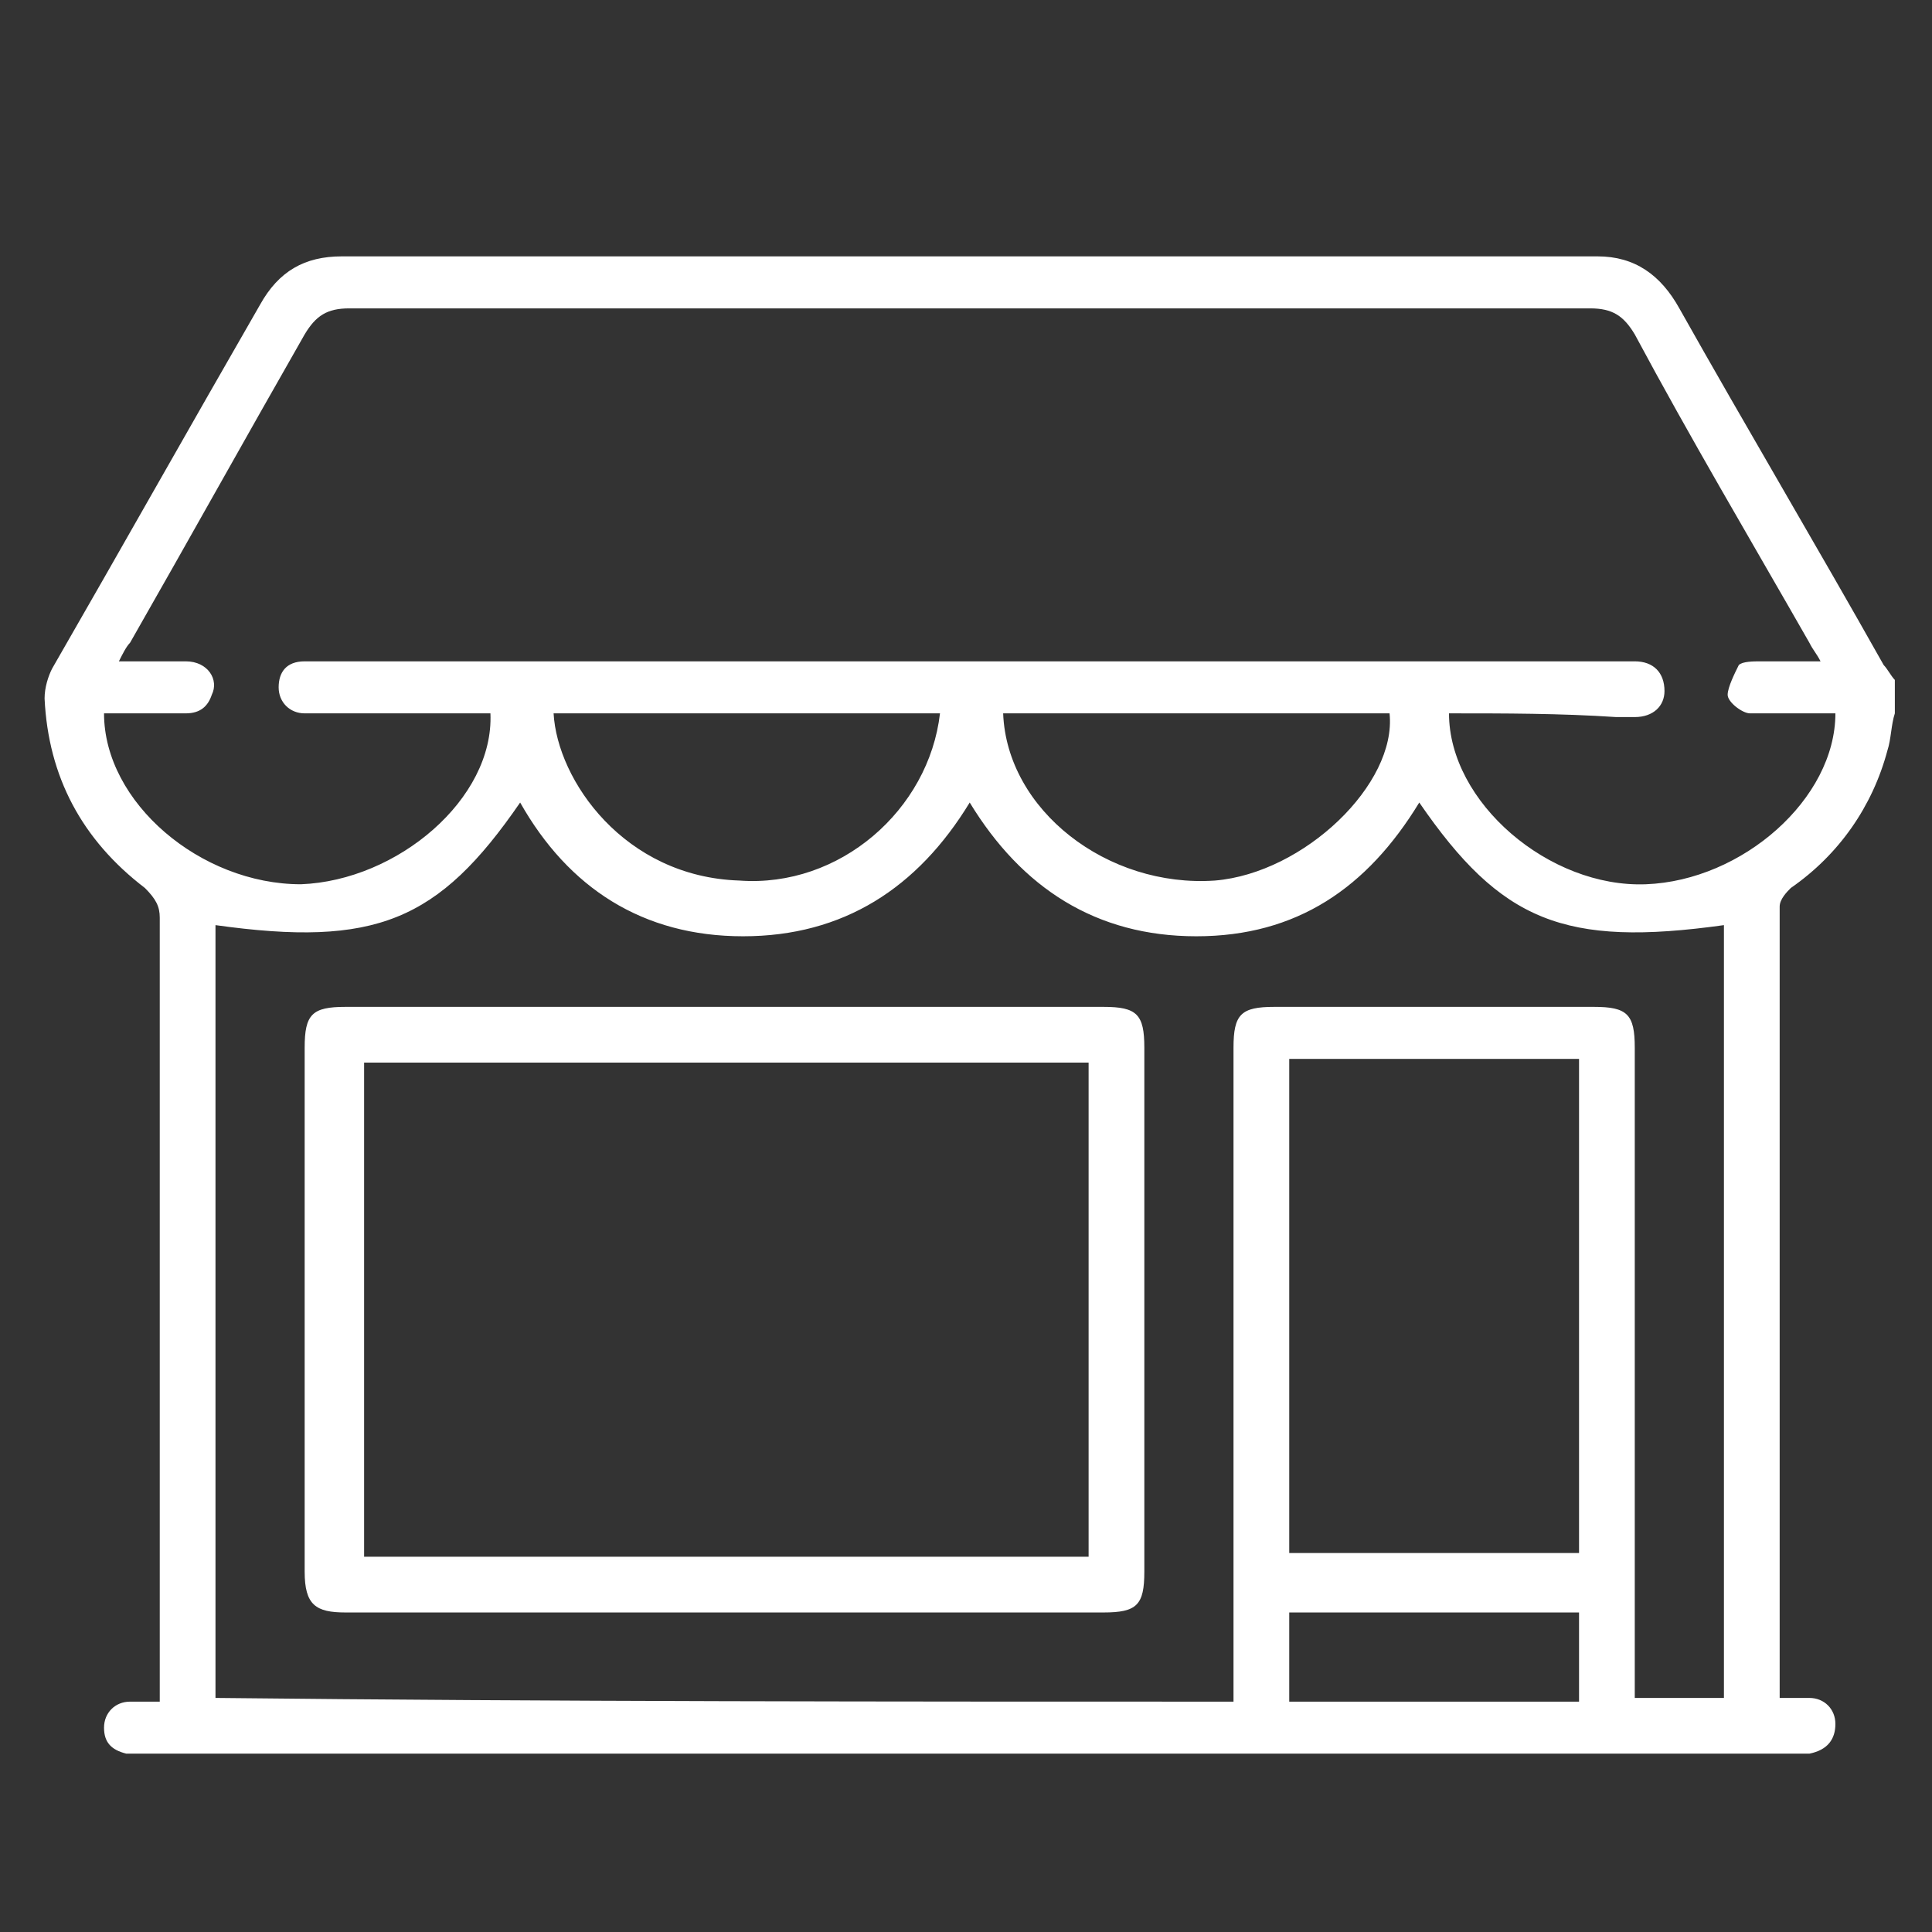
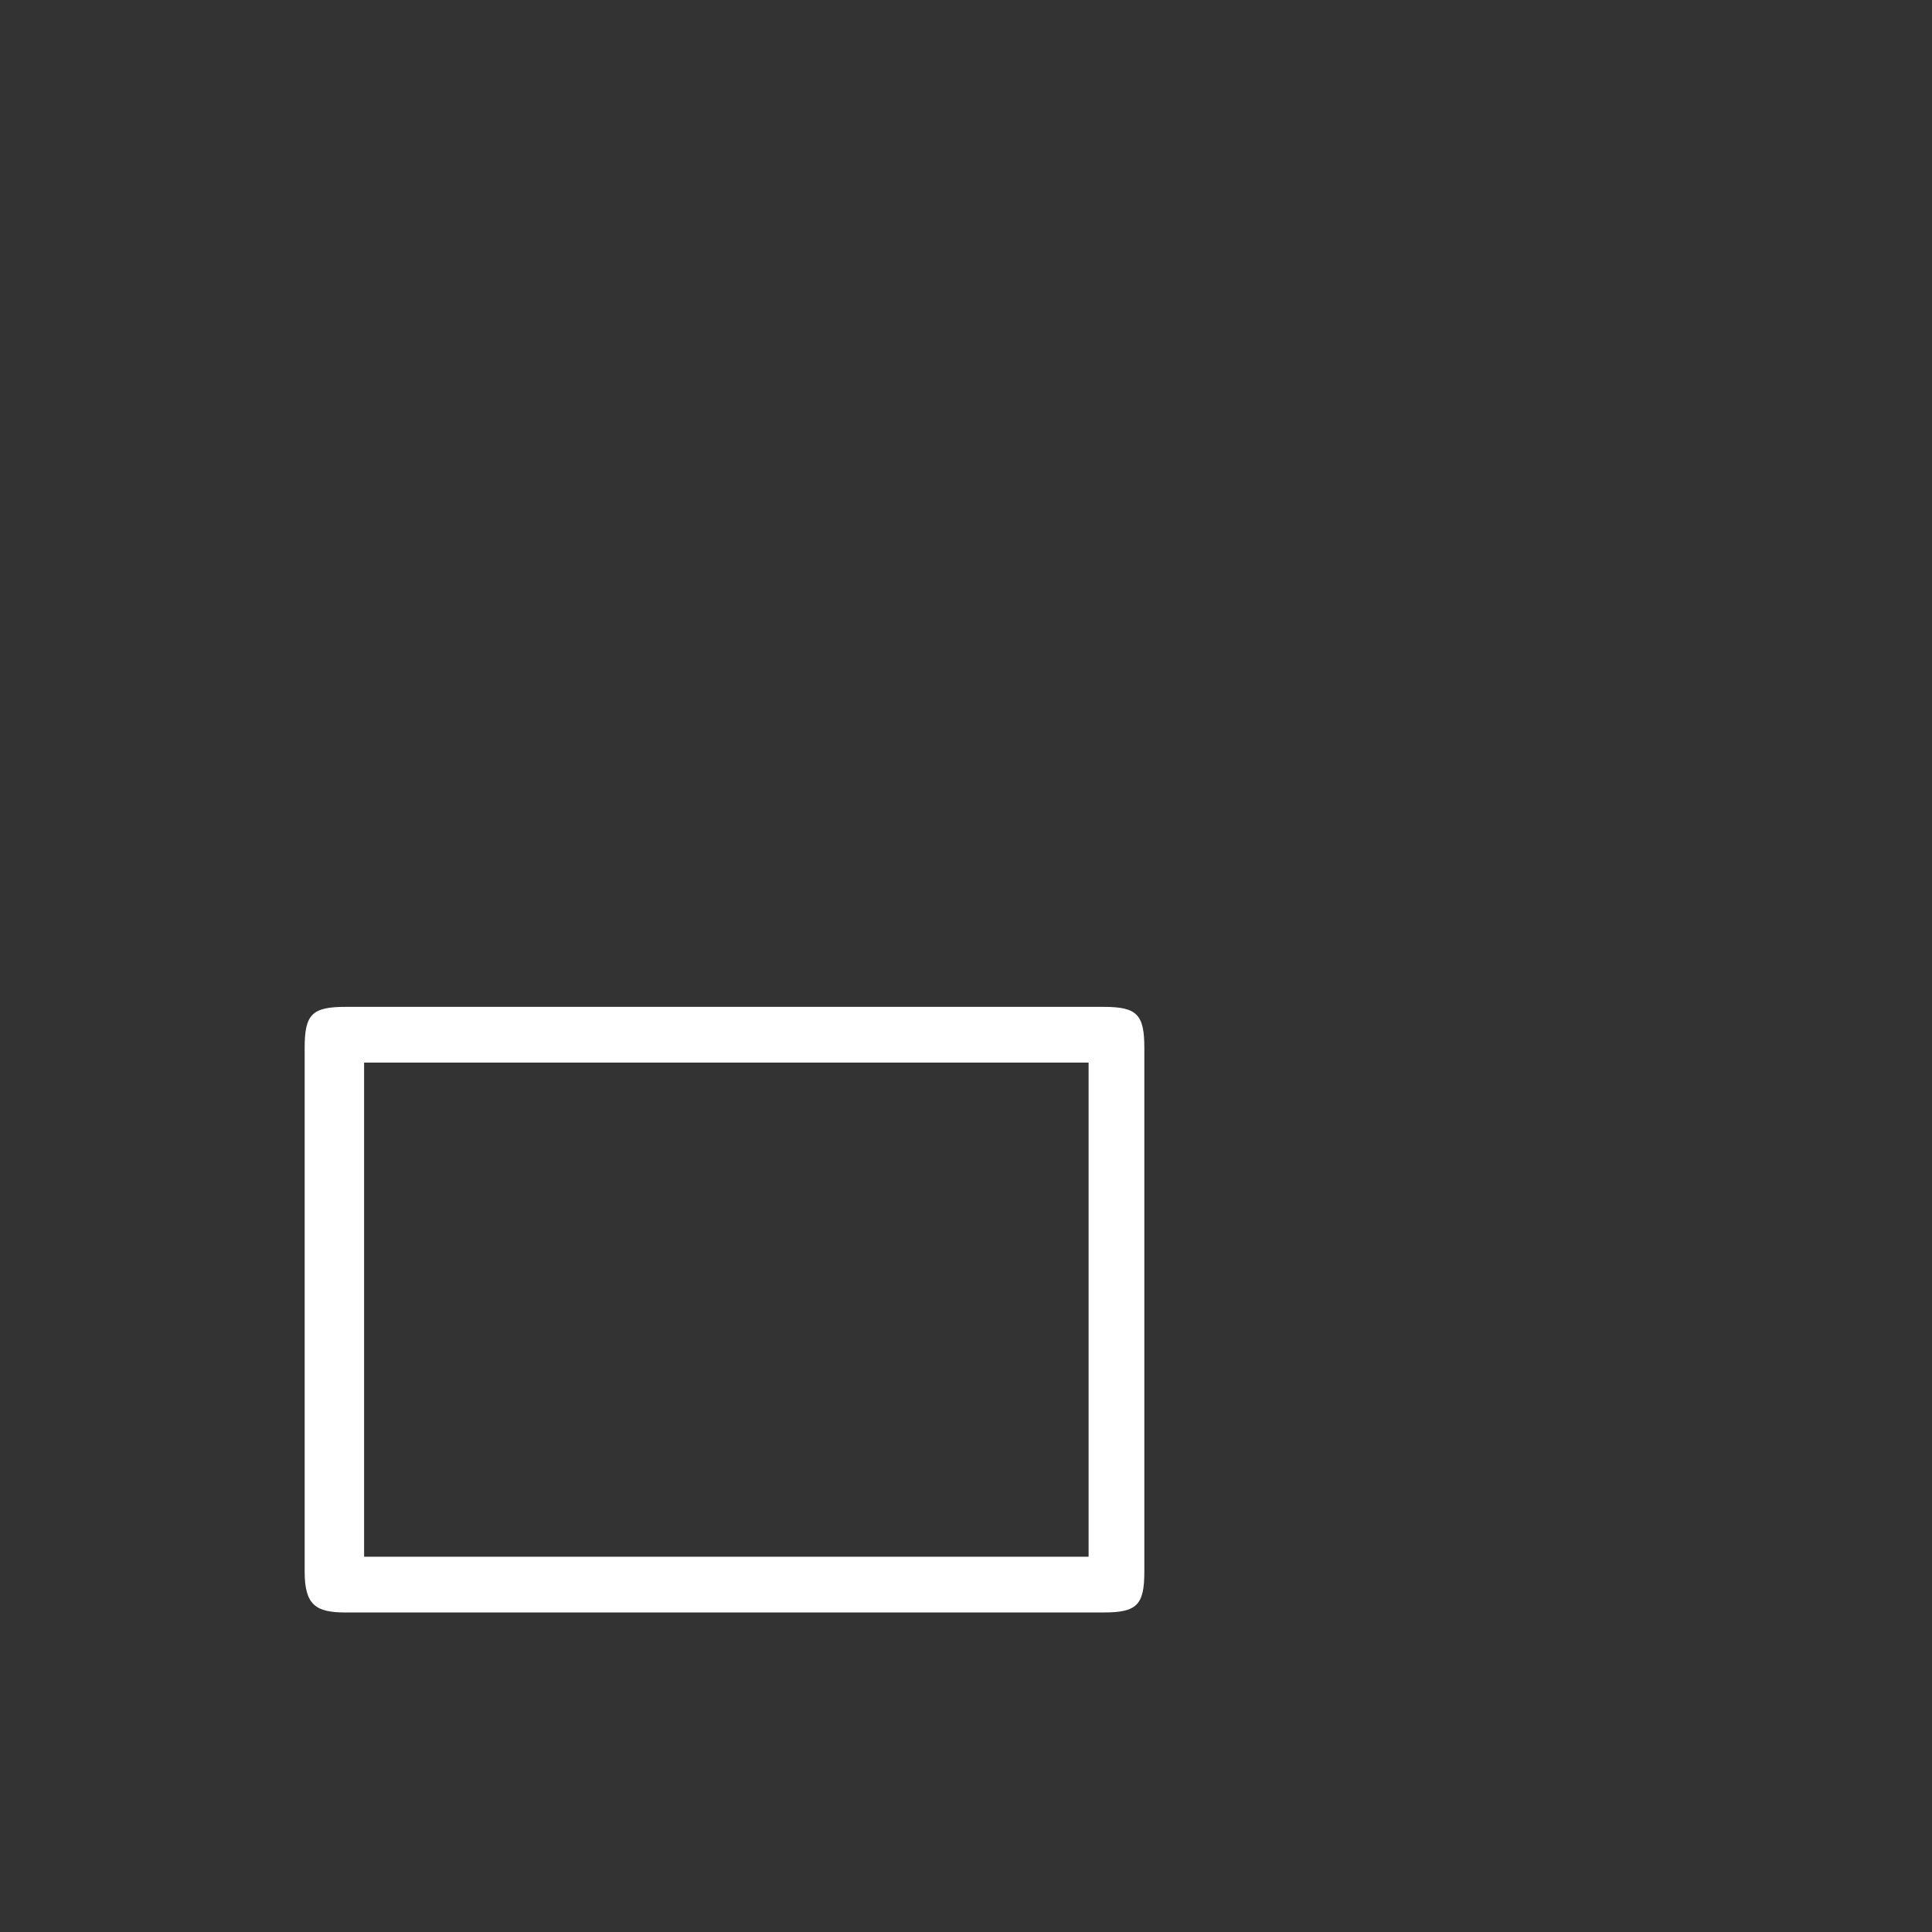
<svg xmlns="http://www.w3.org/2000/svg" version="1.1" id="Layer_1" x="0px" y="0px" viewBox="0 0 52 52" style="enable-background:new 0 0 52 52;" xml:space="preserve">
  <rect x="0" y="0" width="52" height="52" fill="#333333" stroke="none" />
  <style type="text/css">
	.st0{fill:#FFFFFF;}
</style>
-   <path class="st0" d="M51,19.2c-0.1,0.3-0.1,0.7-0.2,1c-0.4,1.5-1.3,2.8-2.6,3.7c-0.1,0.1-0.3,0.3-0.3,0.5c0,7,0,14.1,0,21.1  c0,0.1,0,0.1,0,0.2c0.3,0,0.5,0,0.8,0c0.4,0,0.7,0.3,0.7,0.7c0,0.4-0.2,0.7-0.7,0.8c-0.1,0-0.3,0-0.4,0c-14.8,0-29.6,0-44.5,0  c-0.1,0-0.3,0-0.4,0c-0.4-0.1-0.6-0.3-0.6-0.7c0-0.4,0.3-0.7,0.7-0.7c0.3,0,0.5,0,0.8,0c0-0.2,0-0.4,0-0.5c0-6.9,0-13.7,0-20.6  c0-0.3-0.1-0.5-0.4-0.8c-1.7-1.3-2.6-3-2.7-5.1c0-0.3,0.1-0.6,0.2-0.8c1.9-3.3,3.7-6.5,5.6-9.8c0.5-0.9,1.2-1.3,2.2-1.3  c11.3,0,22.5,0,33.8,0c1,0,1.7,0.5,2.2,1.4c1.8,3.2,3.7,6.4,5.5,9.6c0.1,0.1,0.2,0.3,0.3,0.4C51,18.5,51,18.9,51,19.2z M39,19.2  c0,2.4,2.7,4.7,5.3,4.6c2.6-0.1,5.1-2.3,5.1-4.6c-0.2,0-0.3,0-0.5,0c-0.6,0-1.2,0-1.8,0c-0.2,0-0.6-0.3-0.6-0.5  c0-0.2,0.2-0.6,0.3-0.8c0.1-0.1,0.4-0.1,0.6-0.1c0.5,0,1,0,1.6,0c-0.1-0.2-0.2-0.3-0.3-0.5c-1.6-2.8-3.2-5.5-4.7-8.3  c-0.3-0.5-0.6-0.7-1.2-0.7c-11.1,0-22.3,0-33.4,0c-0.6,0-0.9,0.2-1.2,0.7c-1.6,2.8-3.1,5.5-4.7,8.3c-0.1,0.1-0.2,0.3-0.3,0.5  c0.7,0,1.2,0,1.8,0c0.6,0,0.9,0.5,0.7,0.9C5.6,19,5.4,19.2,5,19.2c-0.7,0-1.4,0-2.2,0c0,2.4,2.6,4.6,5.3,4.6  c2.6-0.1,5.2-2.3,5.1-4.6c-0.8,0-1.5,0-2.3,0c-0.9,0-1.8,0-2.7,0c-0.4,0-0.7-0.3-0.7-0.7c0-0.4,0.2-0.7,0.7-0.7c0.2,0,0.3,0,0.5,0  c11.7,0,23.4,0,35,0c0.1,0,0.2,0,0.3,0c0.5,0,0.8,0.3,0.8,0.8c0,0.4-0.3,0.7-0.8,0.7c-0.2,0-0.3,0-0.5,0C42,19.2,40.5,19.2,39,19.2z   M33.2,45.8c0-0.2,0-0.4,0-0.6c0-5.7,0-11.3,0-17c0-0.9,0.2-1.1,1.1-1.1c2.9,0,5.7,0,8.6,0c0.9,0,1.1,0.2,1.1,1.1c0,5.7,0,11.3,0,17  c0,0.2,0,0.4,0,0.5c0.9,0,1.6,0,2.4,0c0-7,0-13.9,0-20.8c-4.3,0.6-6-0.1-8.2-3.3c-1.4,2.3-3.3,3.6-6,3.6c-2.7,0-4.7-1.3-6.1-3.6  c-1.4,2.3-3.4,3.6-6.1,3.6c-2.7,0-4.7-1.3-6-3.6c-2.2,3.2-3.9,3.9-8.2,3.3c0,6.9,0,13.9,0,20.8C14.9,45.8,24,45.8,33.2,45.8z   M34.7,41.8c2.7,0,5.2,0,7.8,0c0-4.5,0-8.9,0-13.3c-2.6,0-5.2,0-7.8,0C34.7,33,34.7,37.4,34.7,41.8z M27,19.2  c0.1,2.6,2.8,4.7,5.7,4.5c2.4-0.2,4.9-2.6,4.7-4.5C33.9,19.2,30.4,19.2,27,19.2z M25.3,19.2c-3.5,0-7,0-10.4,0  c0.1,1.8,1.9,4.4,5,4.5C22.6,23.9,25,21.8,25.3,19.2z M42.5,43.4c-2.6,0-5.2,0-7.8,0c0,0.8,0,1.6,0,2.4c2.6,0,5.2,0,7.8,0  C42.5,44.9,42.5,44.2,42.5,43.4z" />
  <path class="st0" d="M19.5,27.1c3.4,0,6.8,0,10.2,0c0.9,0,1.1,0.2,1.1,1.1c0,4.7,0,9.4,0,14.1c0,0.9-0.2,1.1-1.1,1.1  c-6.8,0-13.6,0-20.4,0c-0.8,0-1.1-0.2-1.1-1.1c0-4.7,0-9.4,0-14.1c0-0.9,0.2-1.1,1.1-1.1C12.7,27.1,16.1,27.1,19.5,27.1z M29.3,28.6  c-6.5,0-13,0-19.5,0c0,4.4,0,8.9,0,13.3c6.5,0,13,0,19.5,0C29.3,37.4,29.3,33,29.3,28.6z" />
</svg>